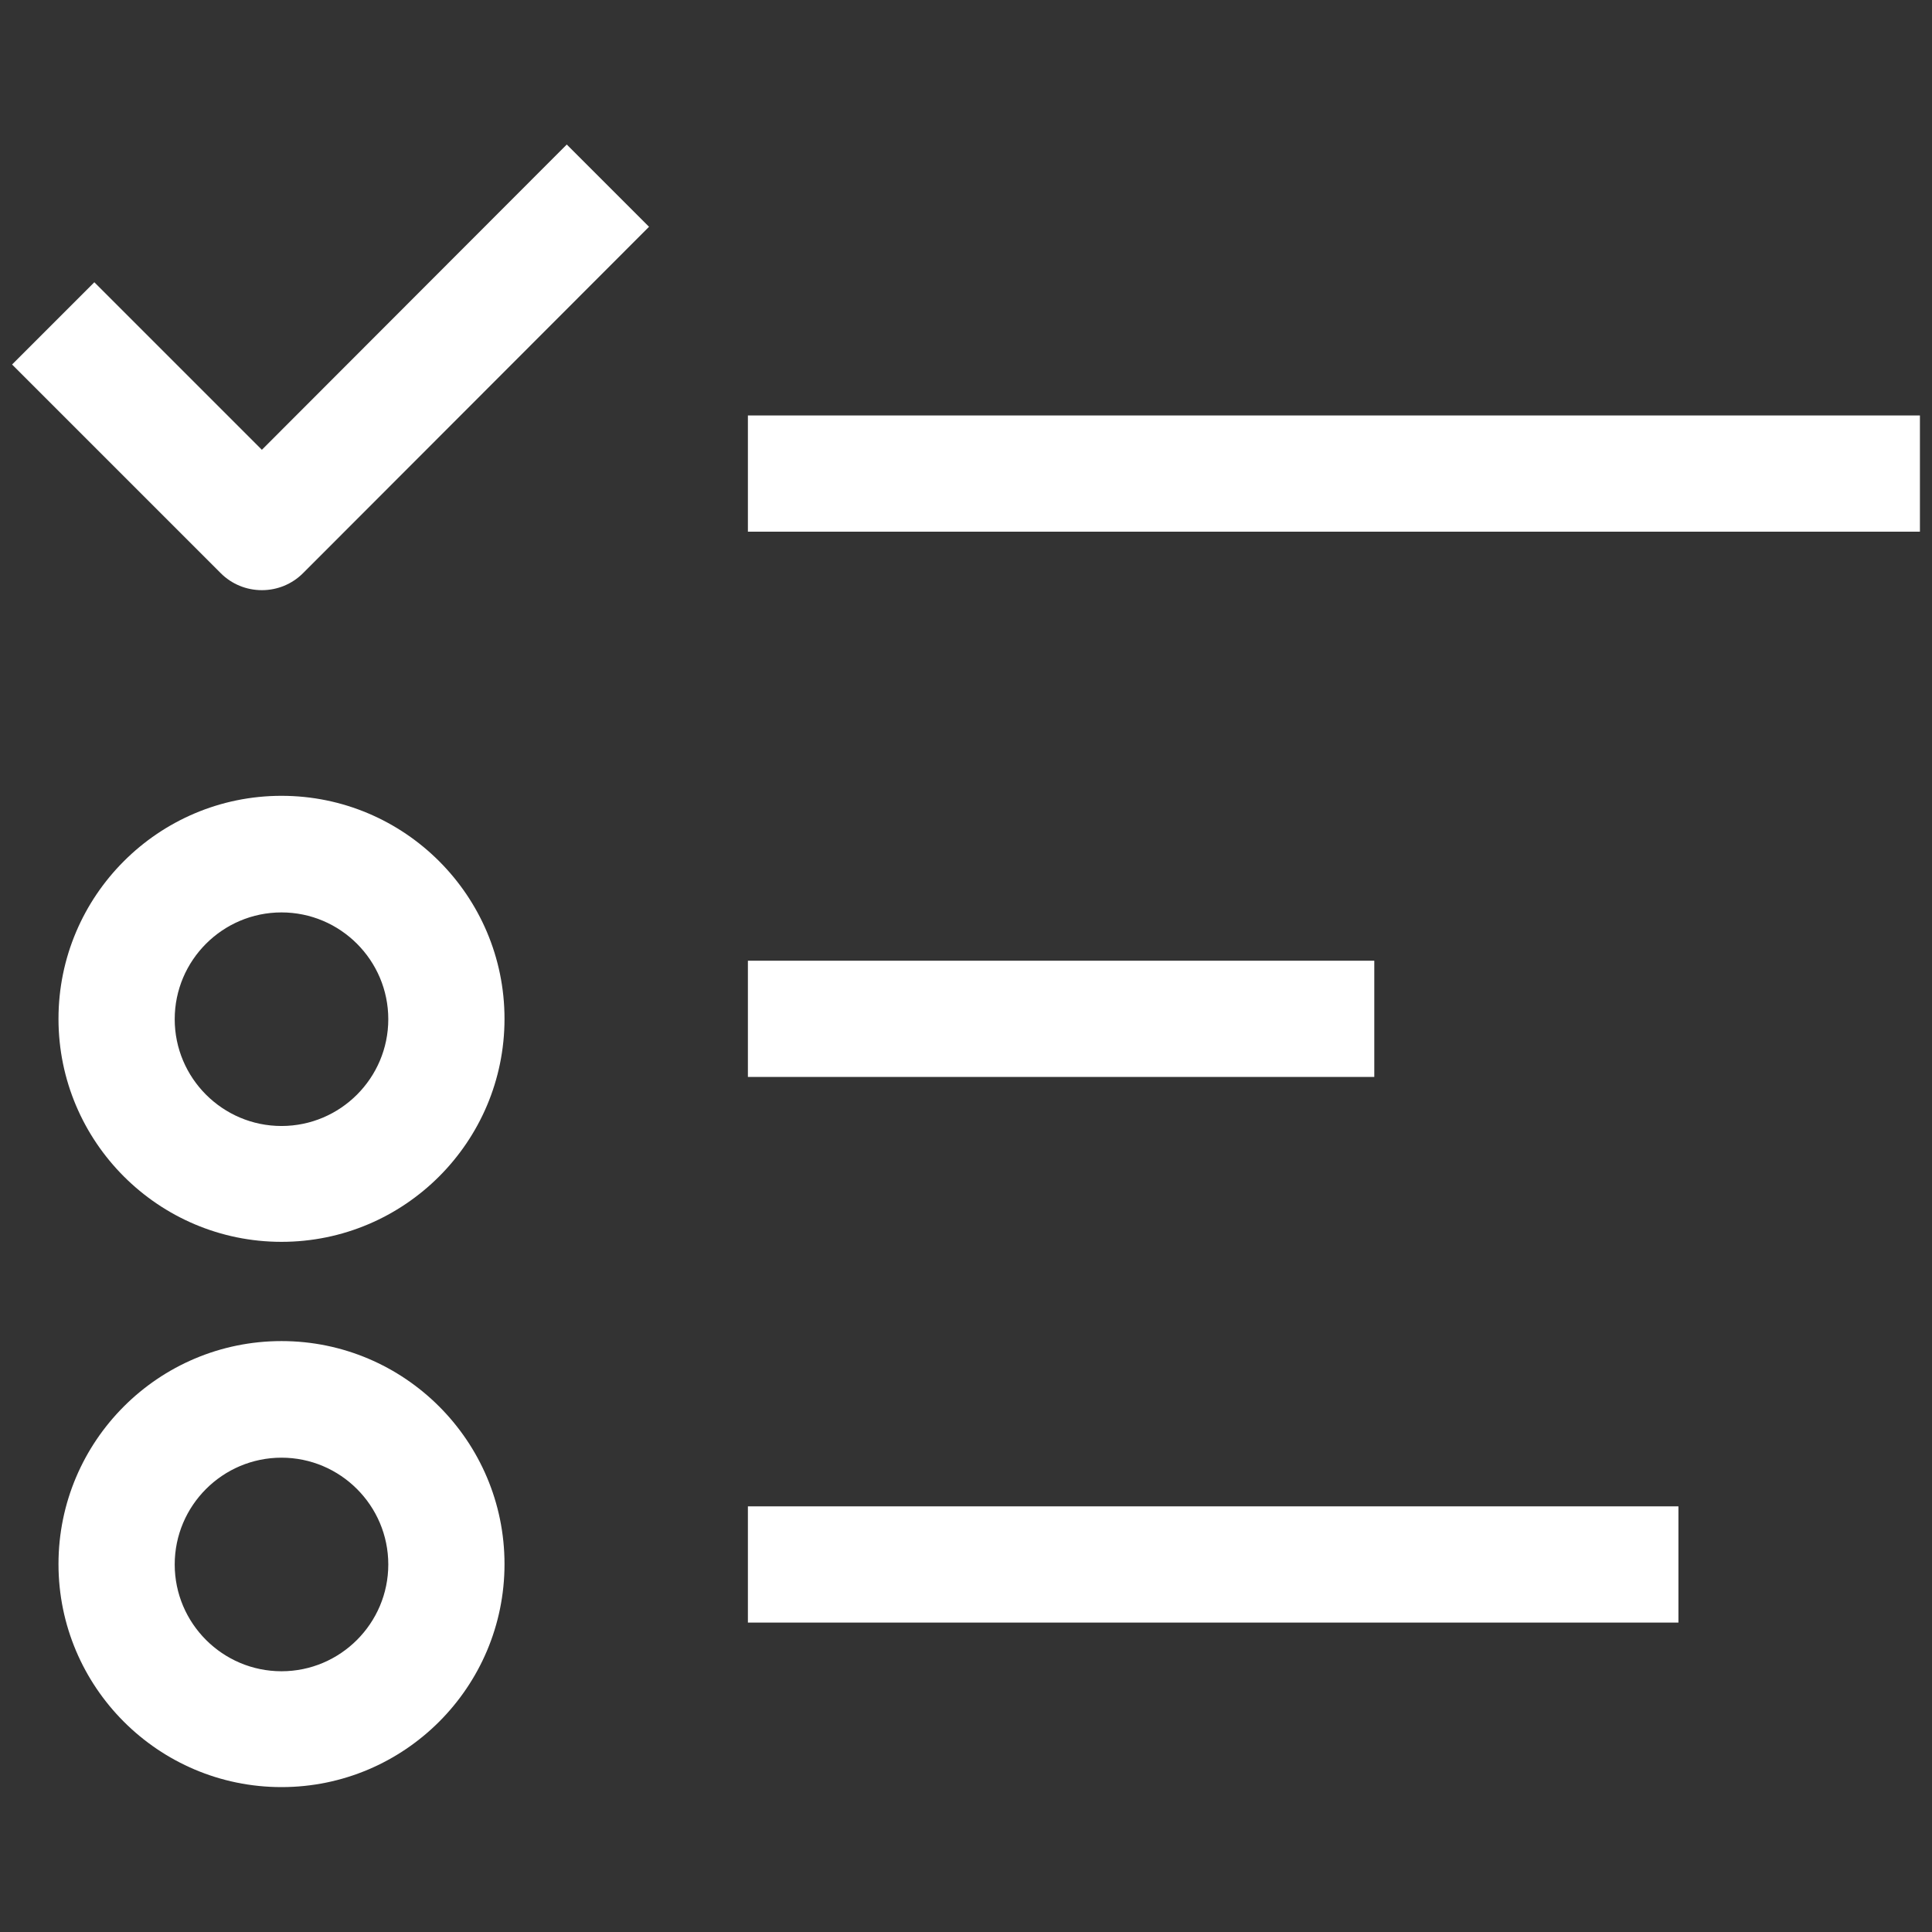
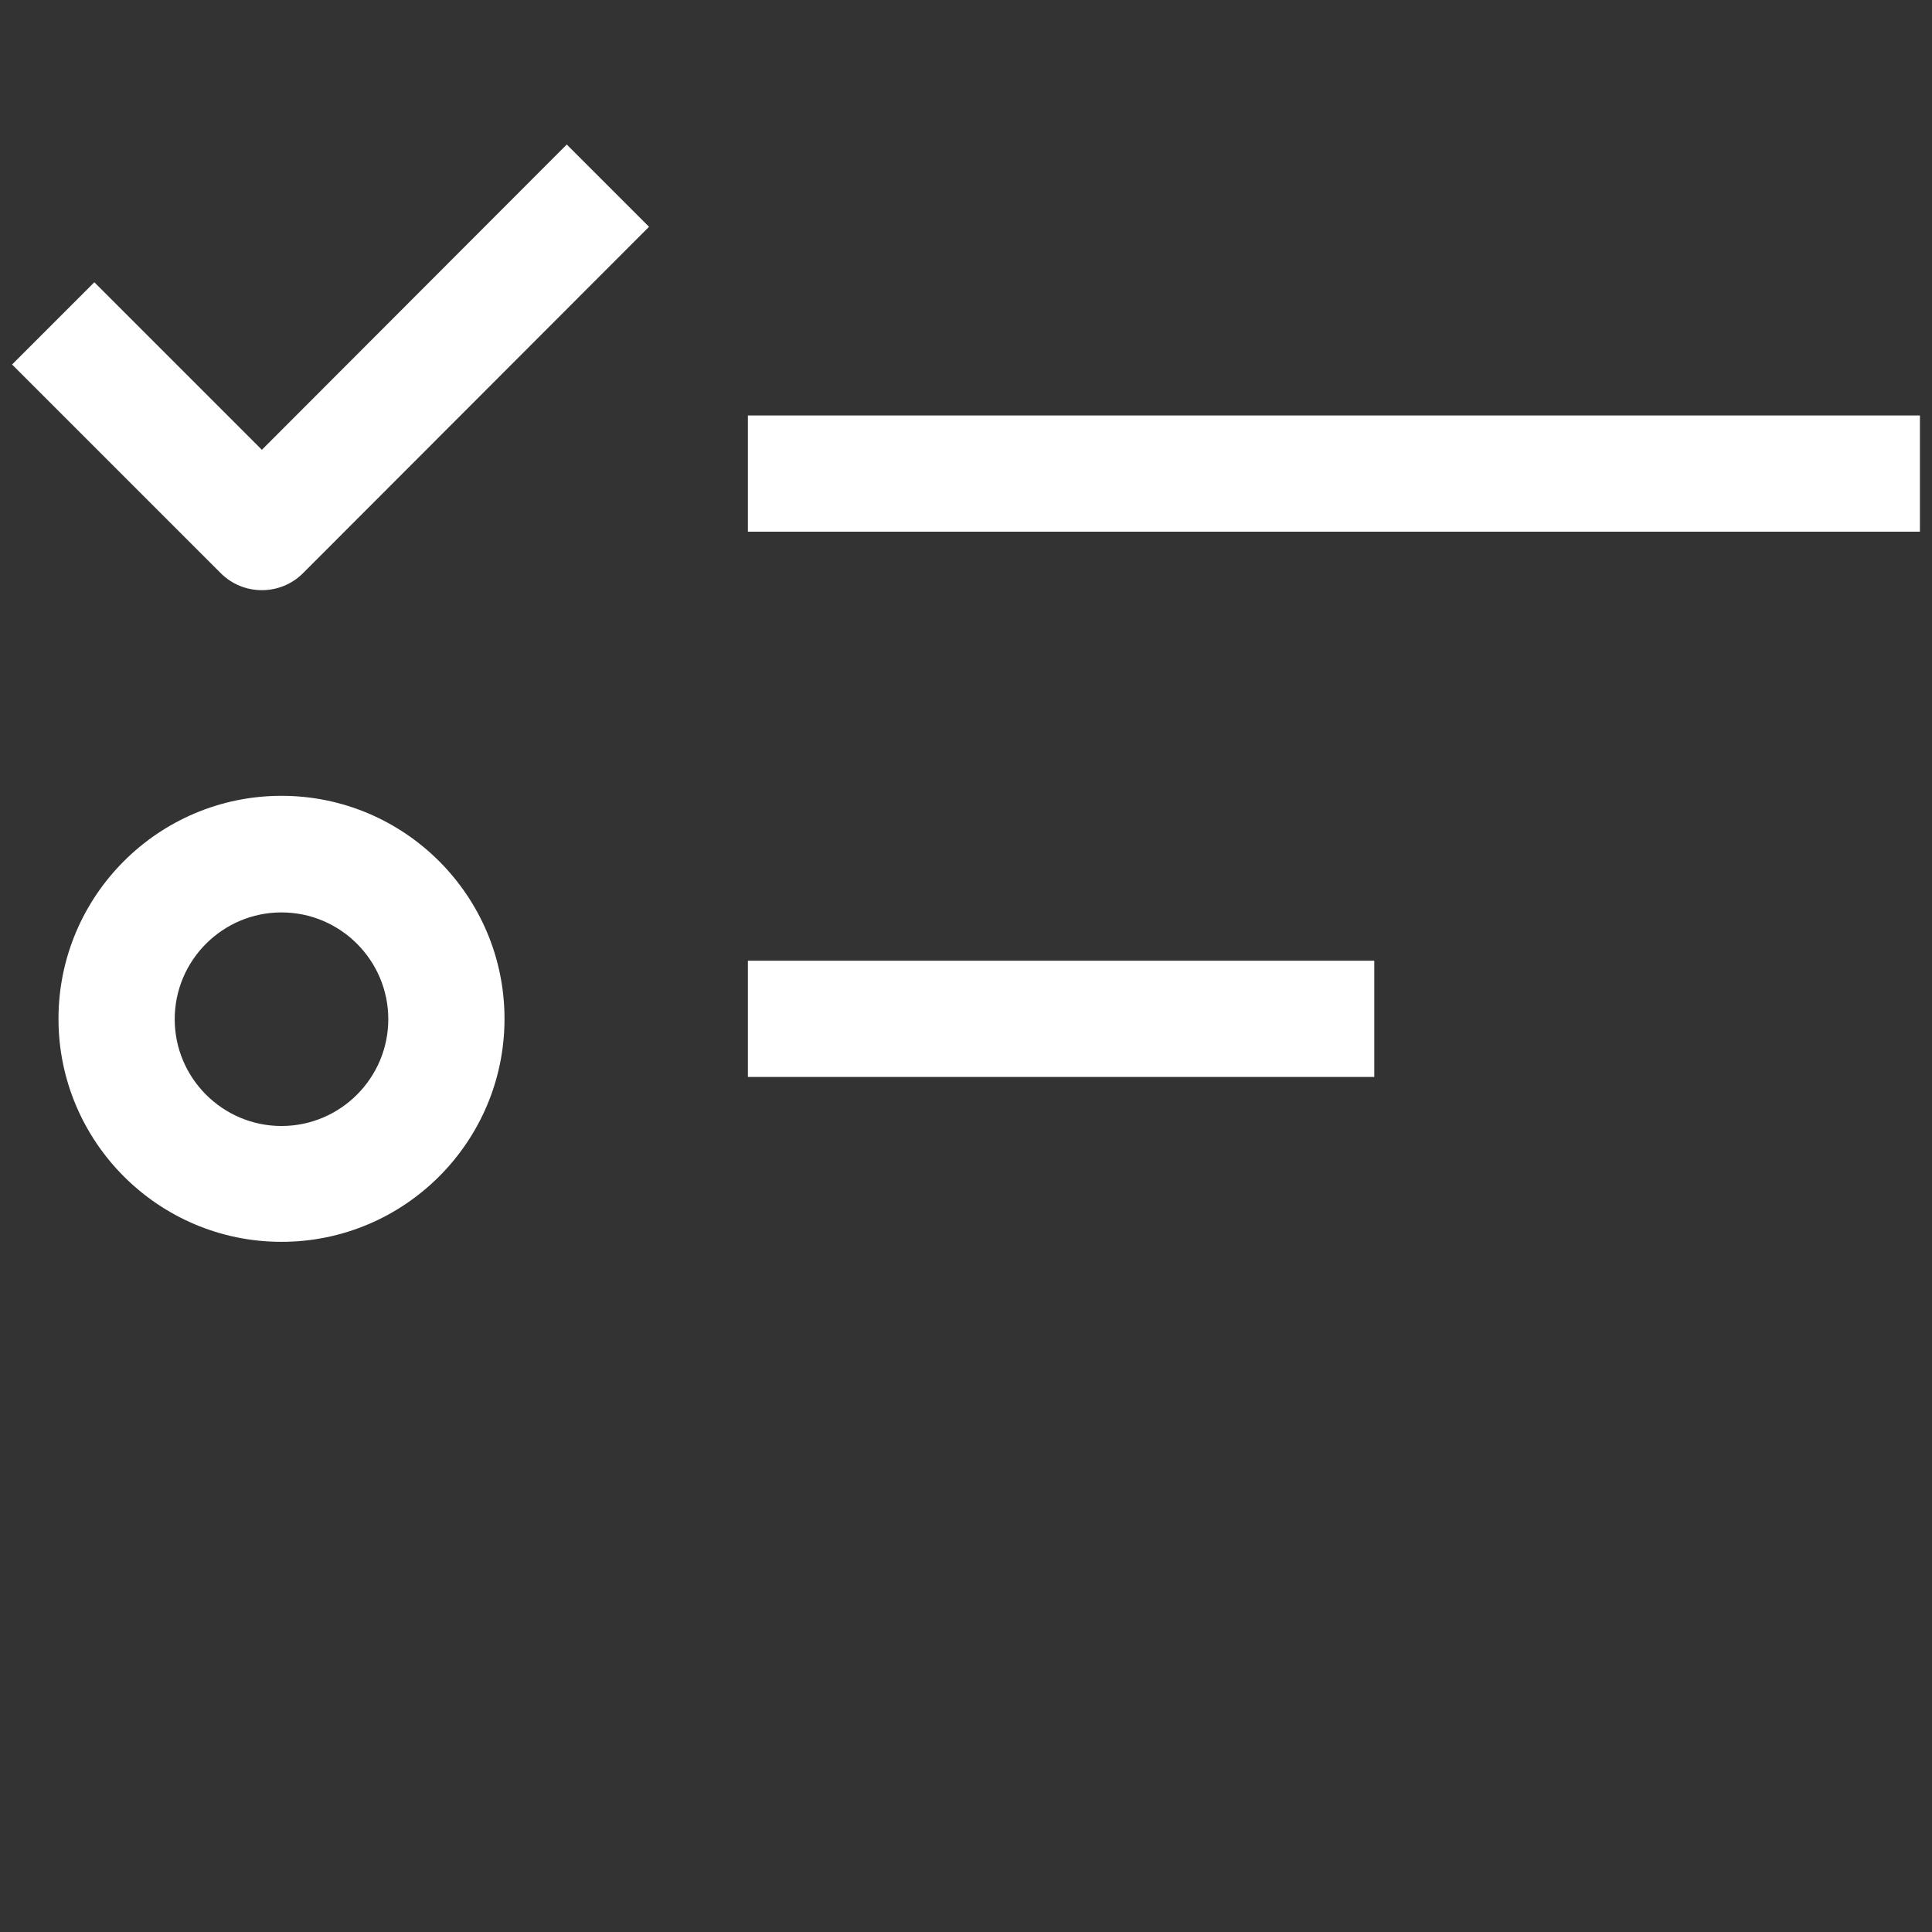
<svg xmlns="http://www.w3.org/2000/svg" version="1.1" id="Calque_1" x="0px" y="0px" viewBox="0 0 512 512" style="enable-background:new 0 0 512 512;" xml:space="preserve">
  <rect x="0" y="0" width="512" height="512" fill="#333333" stroke="none" />
  <style type="text/css">
	.st0{fill:#FFFFFF;}
</style>
  <g>
    <rect x="198.2" y="110.1" class="st0" width="310.6" height="30.8" />
    <path class="st0" d="M74.6,210.9c-32.6,0-59.1,26.5-59.1,59.1s26.5,59.1,59.1,59.1s59.1-26.5,59.1-59.1S107.2,210.9,74.6,210.9z    M74.6,298.4c-15.6,0-28.3-12.7-28.3-28.3c0-15.6,12.7-28.3,28.3-28.3s28.3,12.7,28.3,28.3C102.9,285.7,90.2,298.4,74.6,298.4z" />
    <rect x="198.2" y="254.6" class="st0" width="166" height="30.8" />
-     <path class="st0" d="M74.6,355.4c-32.6,0-59.1,26.5-59.1,59.1s26.5,59.1,59.1,59.1s59.1-26.5,59.1-59.1S107.2,355.4,74.6,355.4z    M74.6,442.9c-15.6,0-28.3-12.7-28.3-28.3c0-15.6,12.7-28.3,28.3-28.3s28.3,12.7,28.3,28.3C102.9,430.2,90.2,442.9,74.6,442.9z" />
-     <rect x="198.2" y="399.2" class="st0" width="246.6" height="30.8" />
    <path class="st0" d="M69.4,119.2L25,74.8L3.2,96.6l55.3,55.3c2.9,2.9,6.8,4.5,10.9,4.5s8-1.6,10.9-4.5L172,60.1l-21.8-21.8   L69.4,119.2z" />
  </g>
</svg>